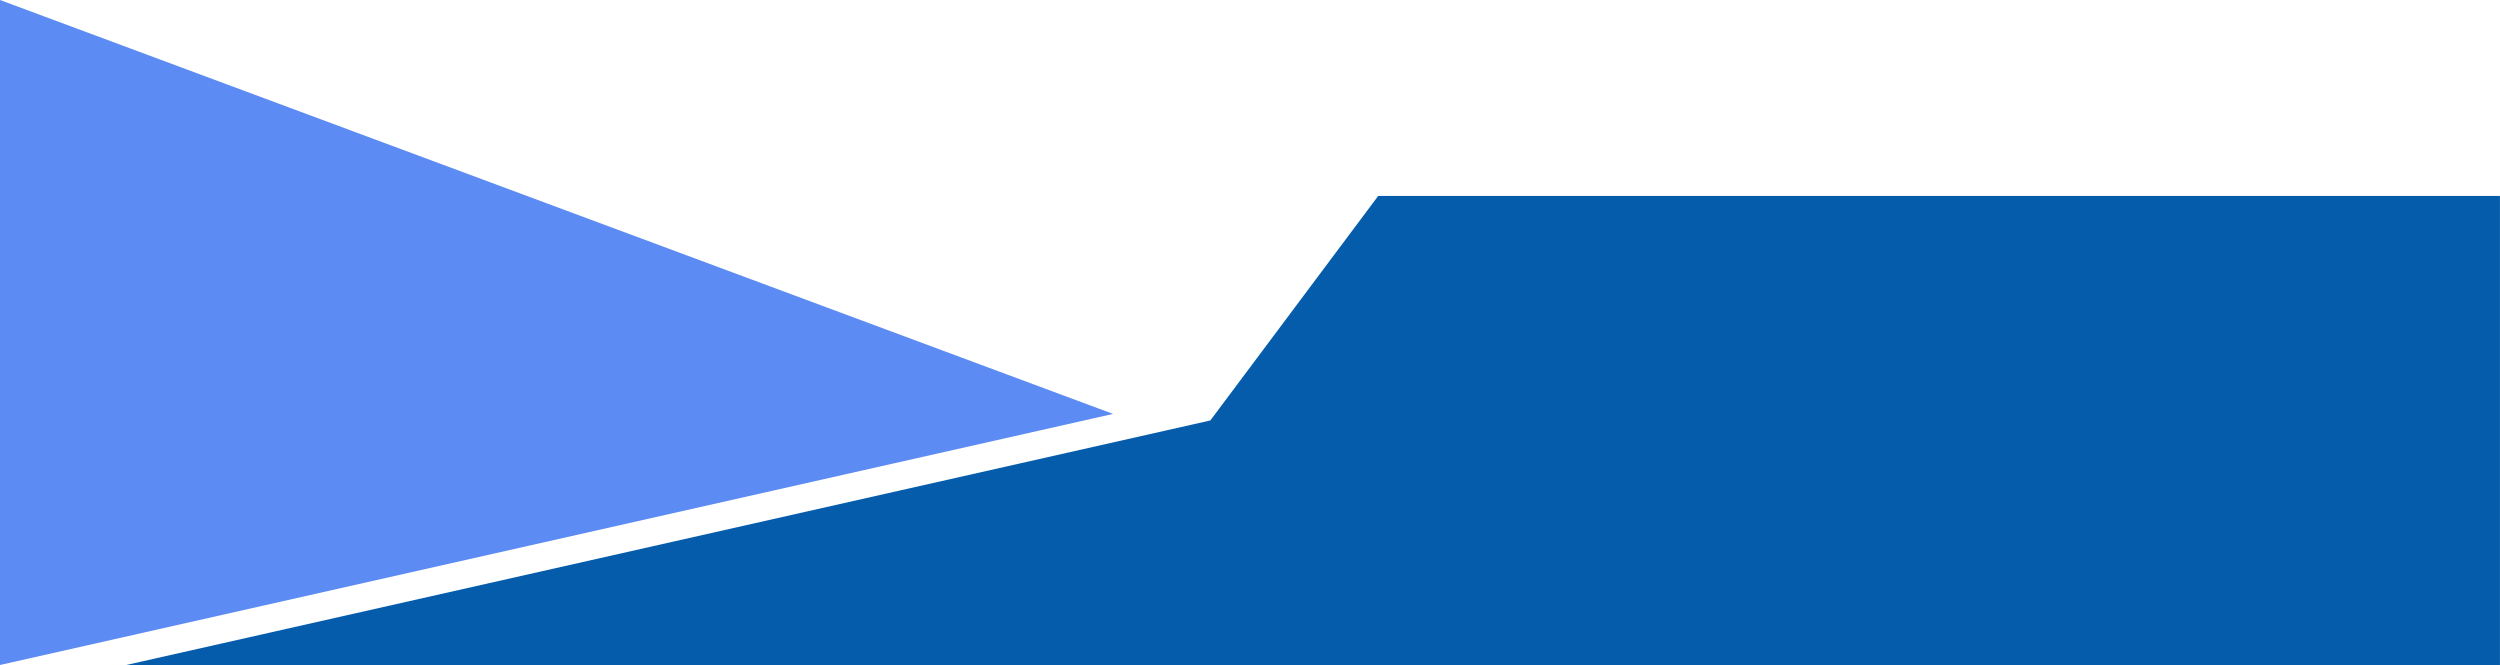
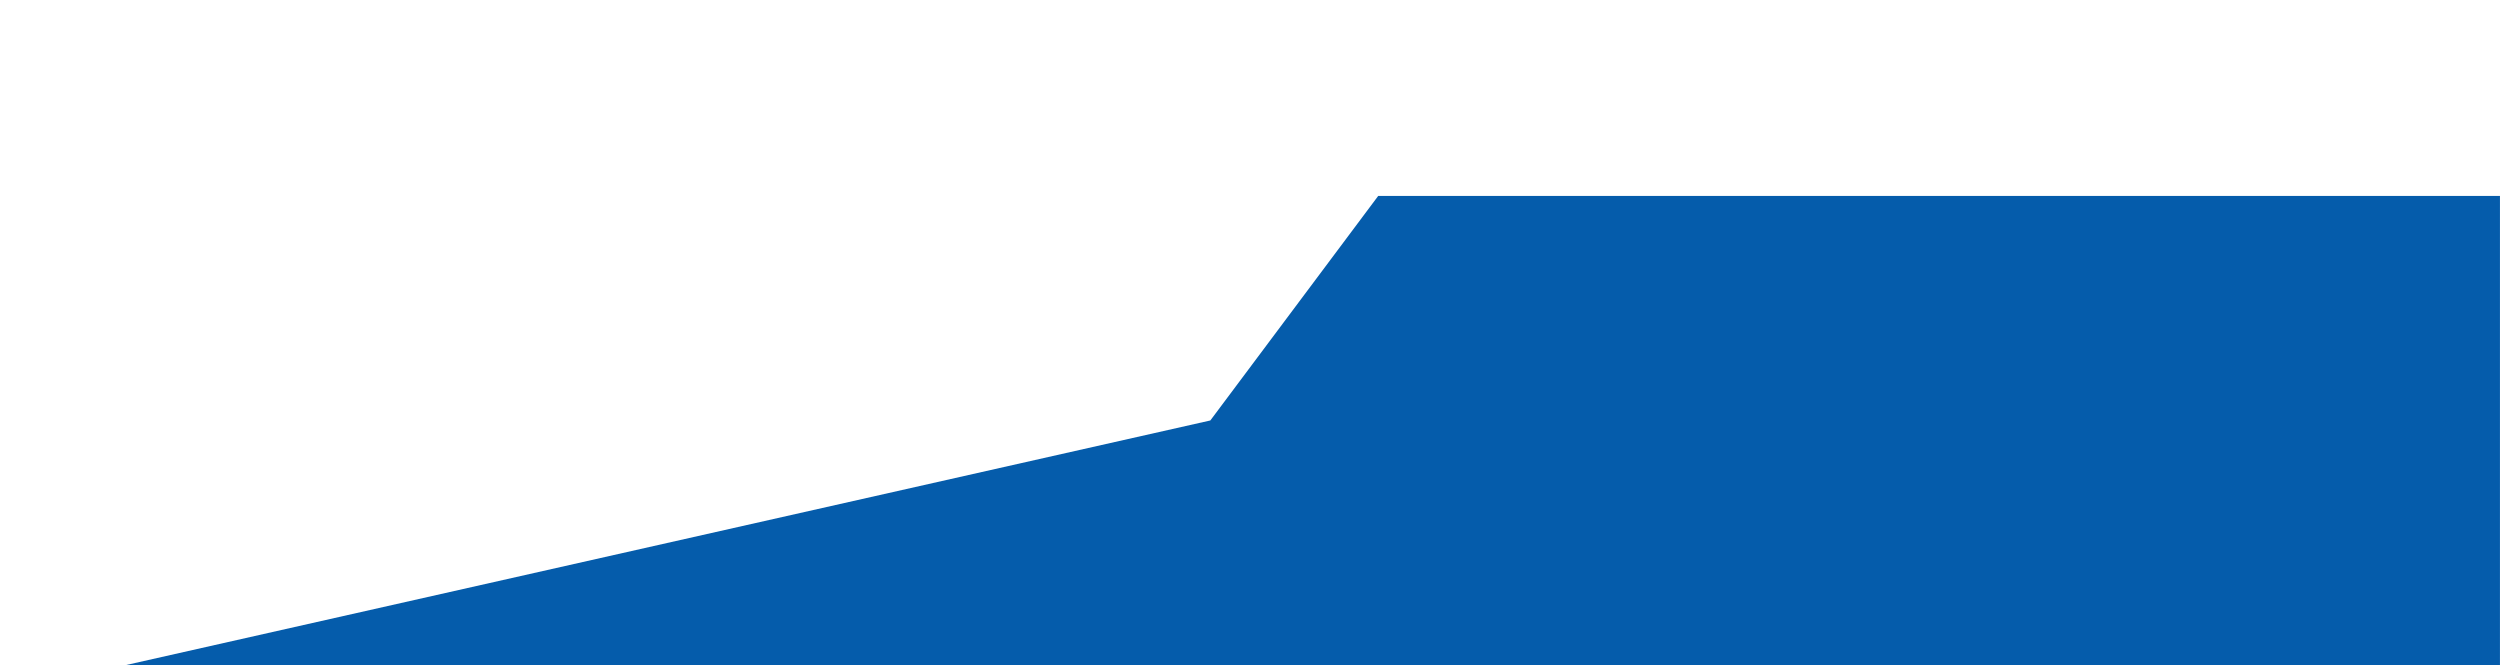
<svg xmlns="http://www.w3.org/2000/svg" fill="#000000" height="308.6" preserveAspectRatio="xMidYMid meet" version="1" viewBox="0.0 0.0 1160.2 308.6" width="1160.2" zoomAndPan="magnify">
  <g data-name="Layer 2">
    <g data-name="Layer 2">
      <g id="change1_1">
        <path d="M1160.18 90.92L1160.18 308.61 58.59 308.61 561.69 195.13 639.6 90.92 1160.18 90.92z" fill="#055cab" />
      </g>
      <g id="change2_1">
-         <path d="M516.55 192.09L0 308.61 0 0 516.55 192.09z" fill="#5d8bf4" />
-       </g>
+         </g>
    </g>
  </g>
</svg>